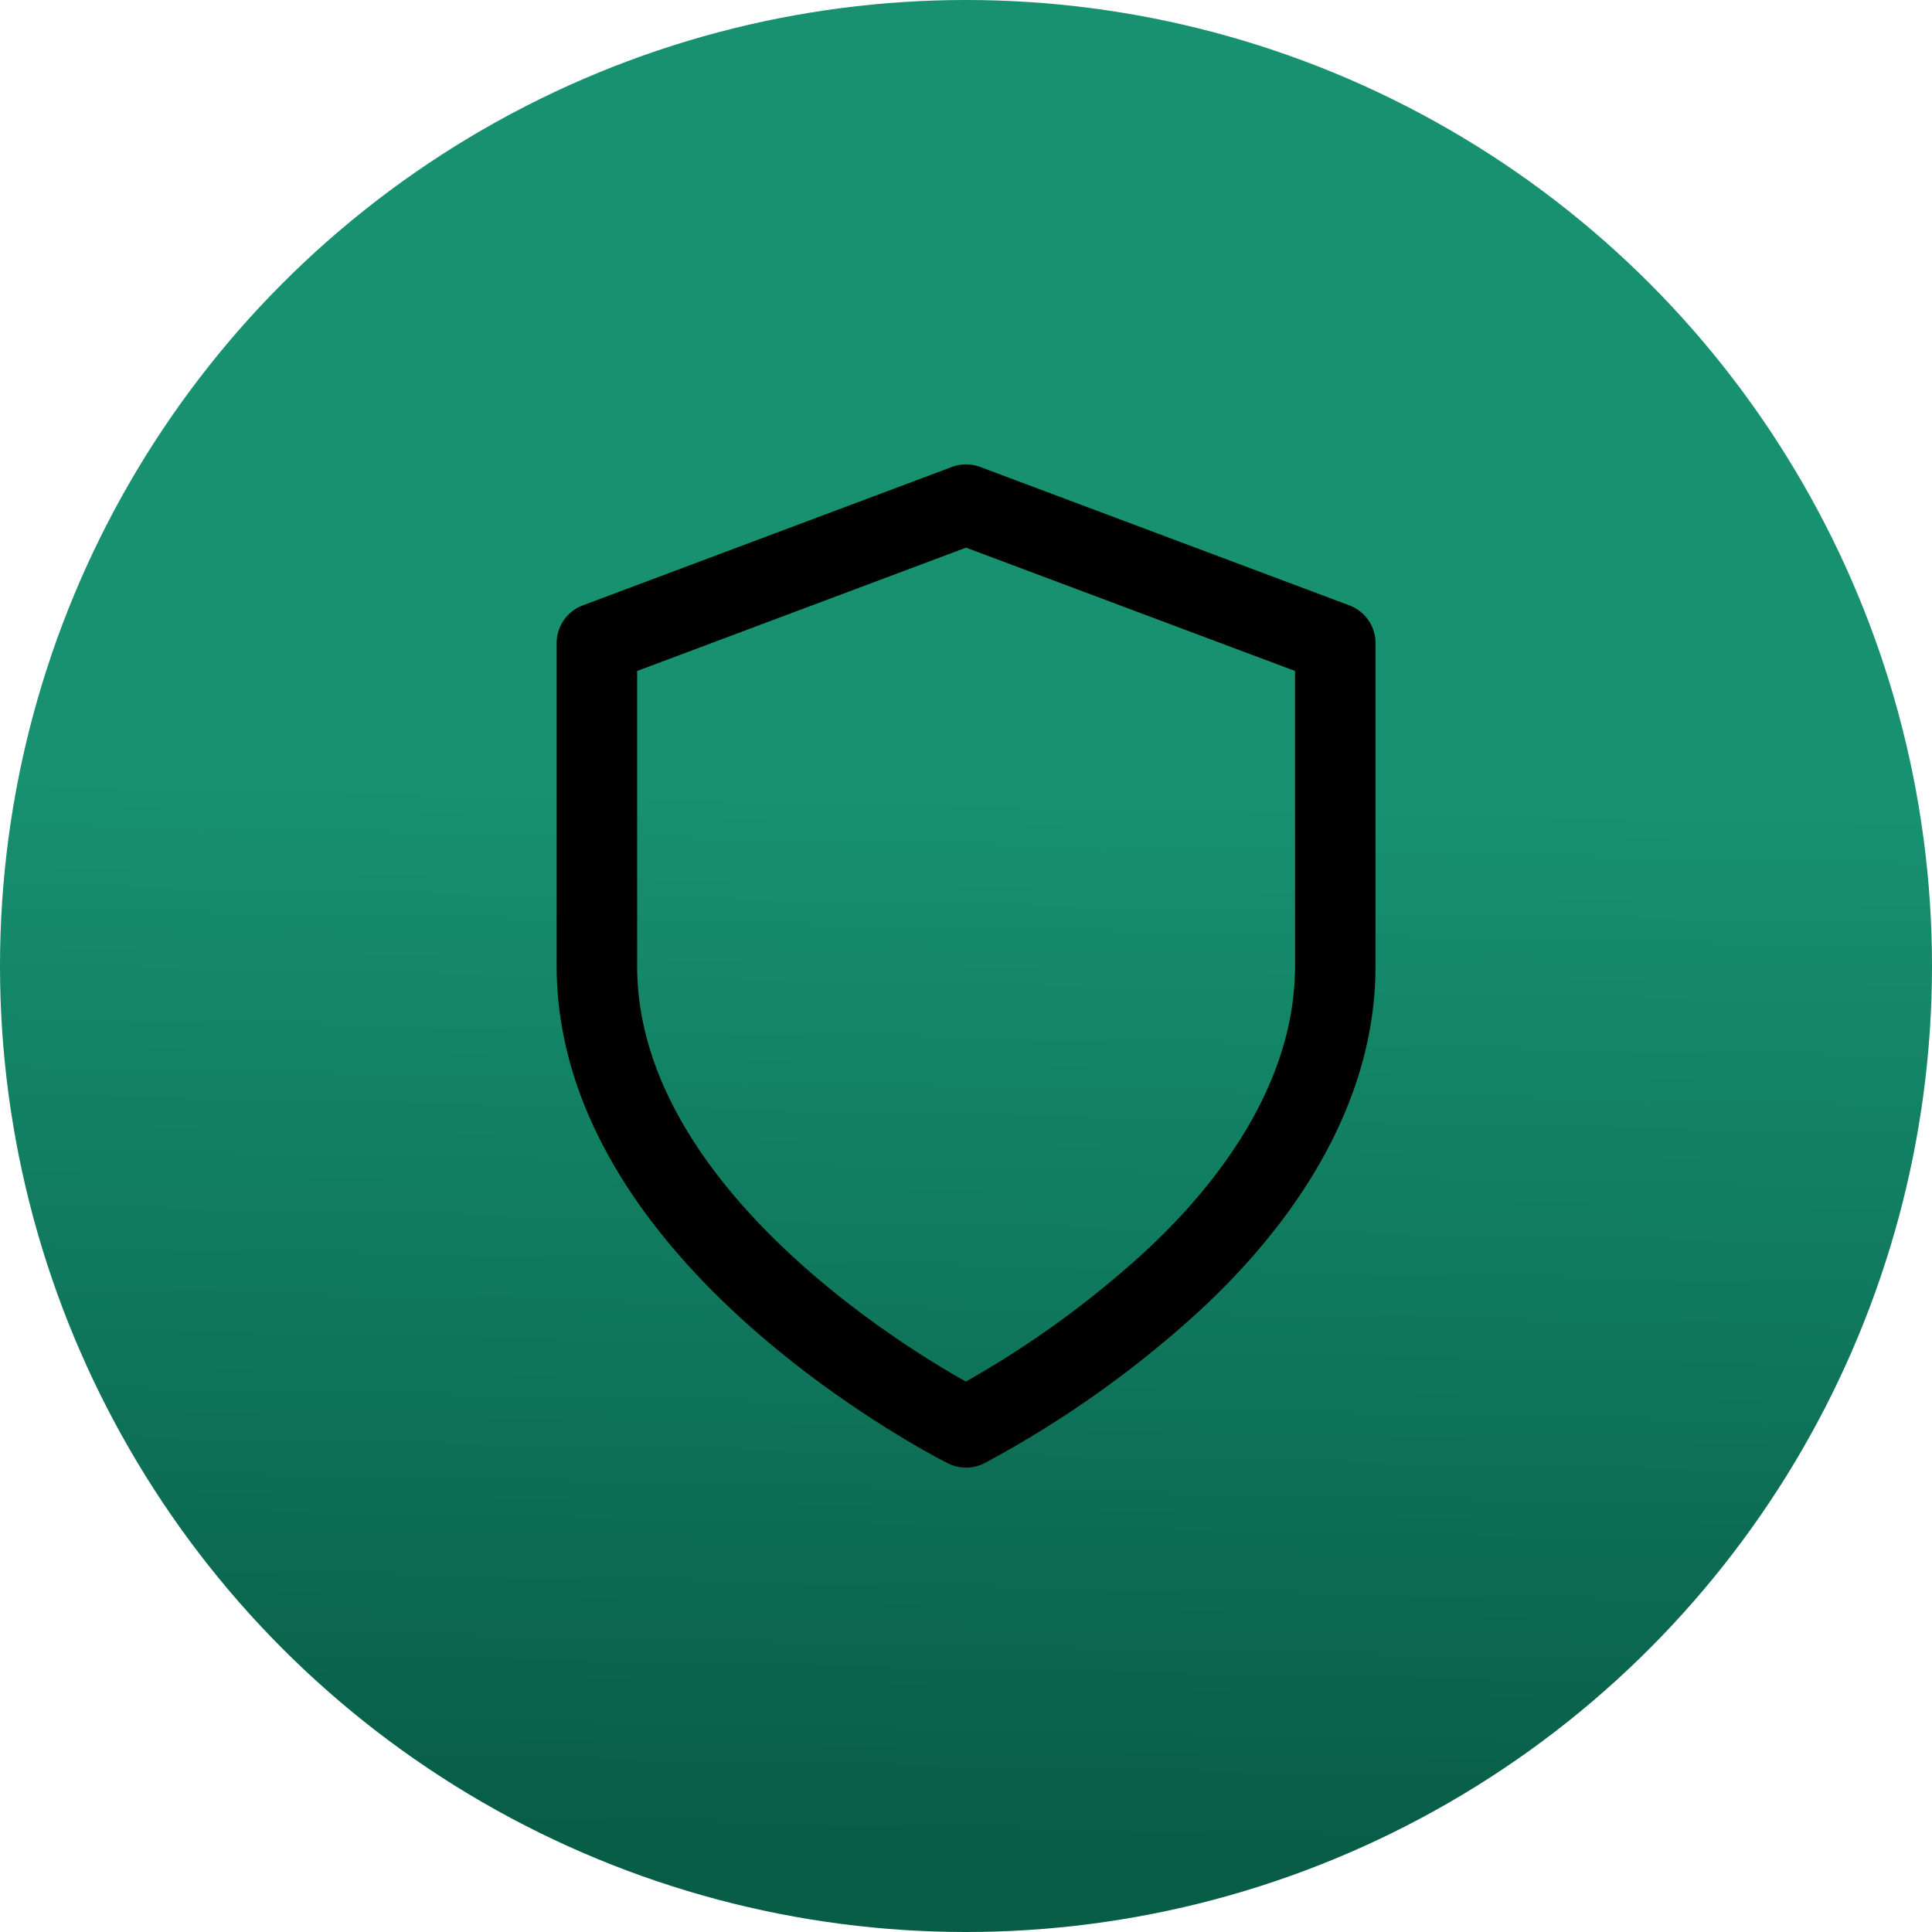
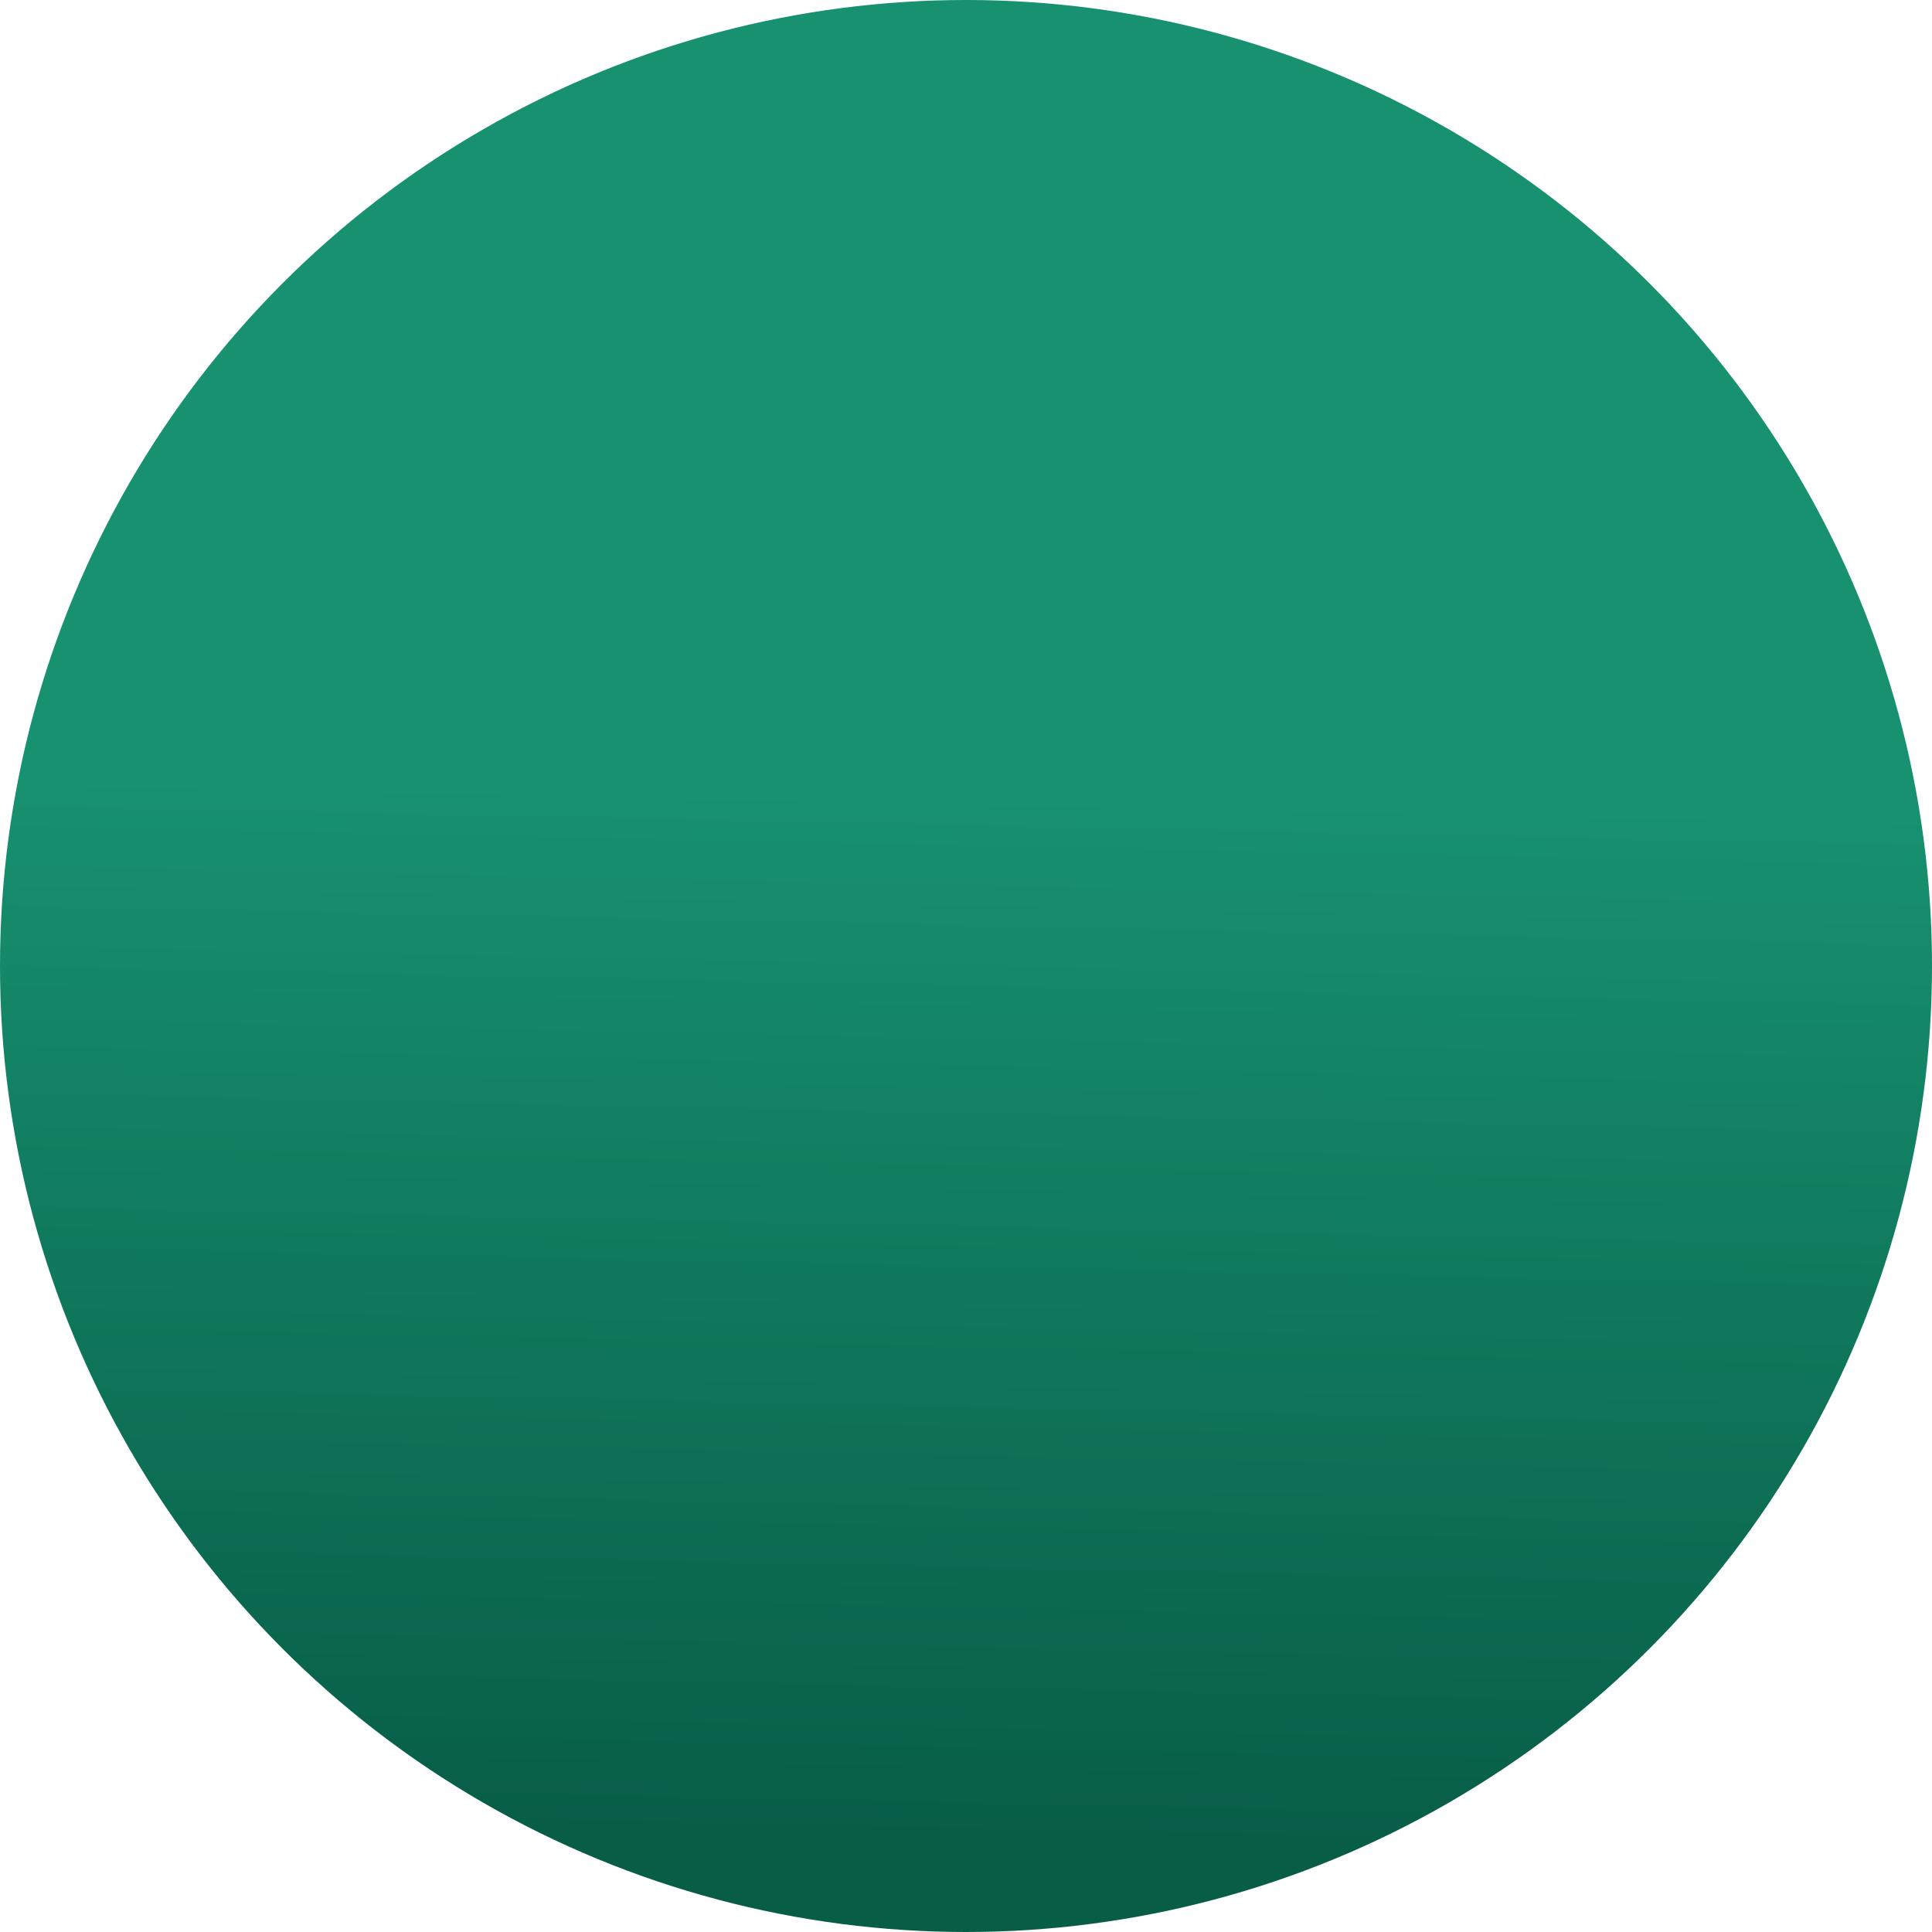
<svg xmlns="http://www.w3.org/2000/svg" width="48" height="48" viewBox="0 0 48 48">
  <defs>
    <linearGradient id="a" x1="0.583" y1="0.414" x2="0.572" y2="0.949" gradientUnits="objectBoundingBox">
      <stop offset="0" stop-color="#179170" />
      <stop offset="1" stop-color="#085d47" />
    </linearGradient>
  </defs>
  <circle cx="24" cy="24" r="24" fill="url(#a)" />
-   <path d="M25.7,37.586a25.182,25.182,0,0,0,4.674-3.23c2.149-1.858,4.5-4.752,4.5-8.232V18.1L25.7,14.661,16.529,18.1v8.023C16.529,33,25.7,37.586,25.7,37.586Z" transform="translate(-1.699 -2.123)" fill="none" stroke="#000" stroke-linecap="round" stroke-linejoin="round" stroke-width="2" />
</svg>